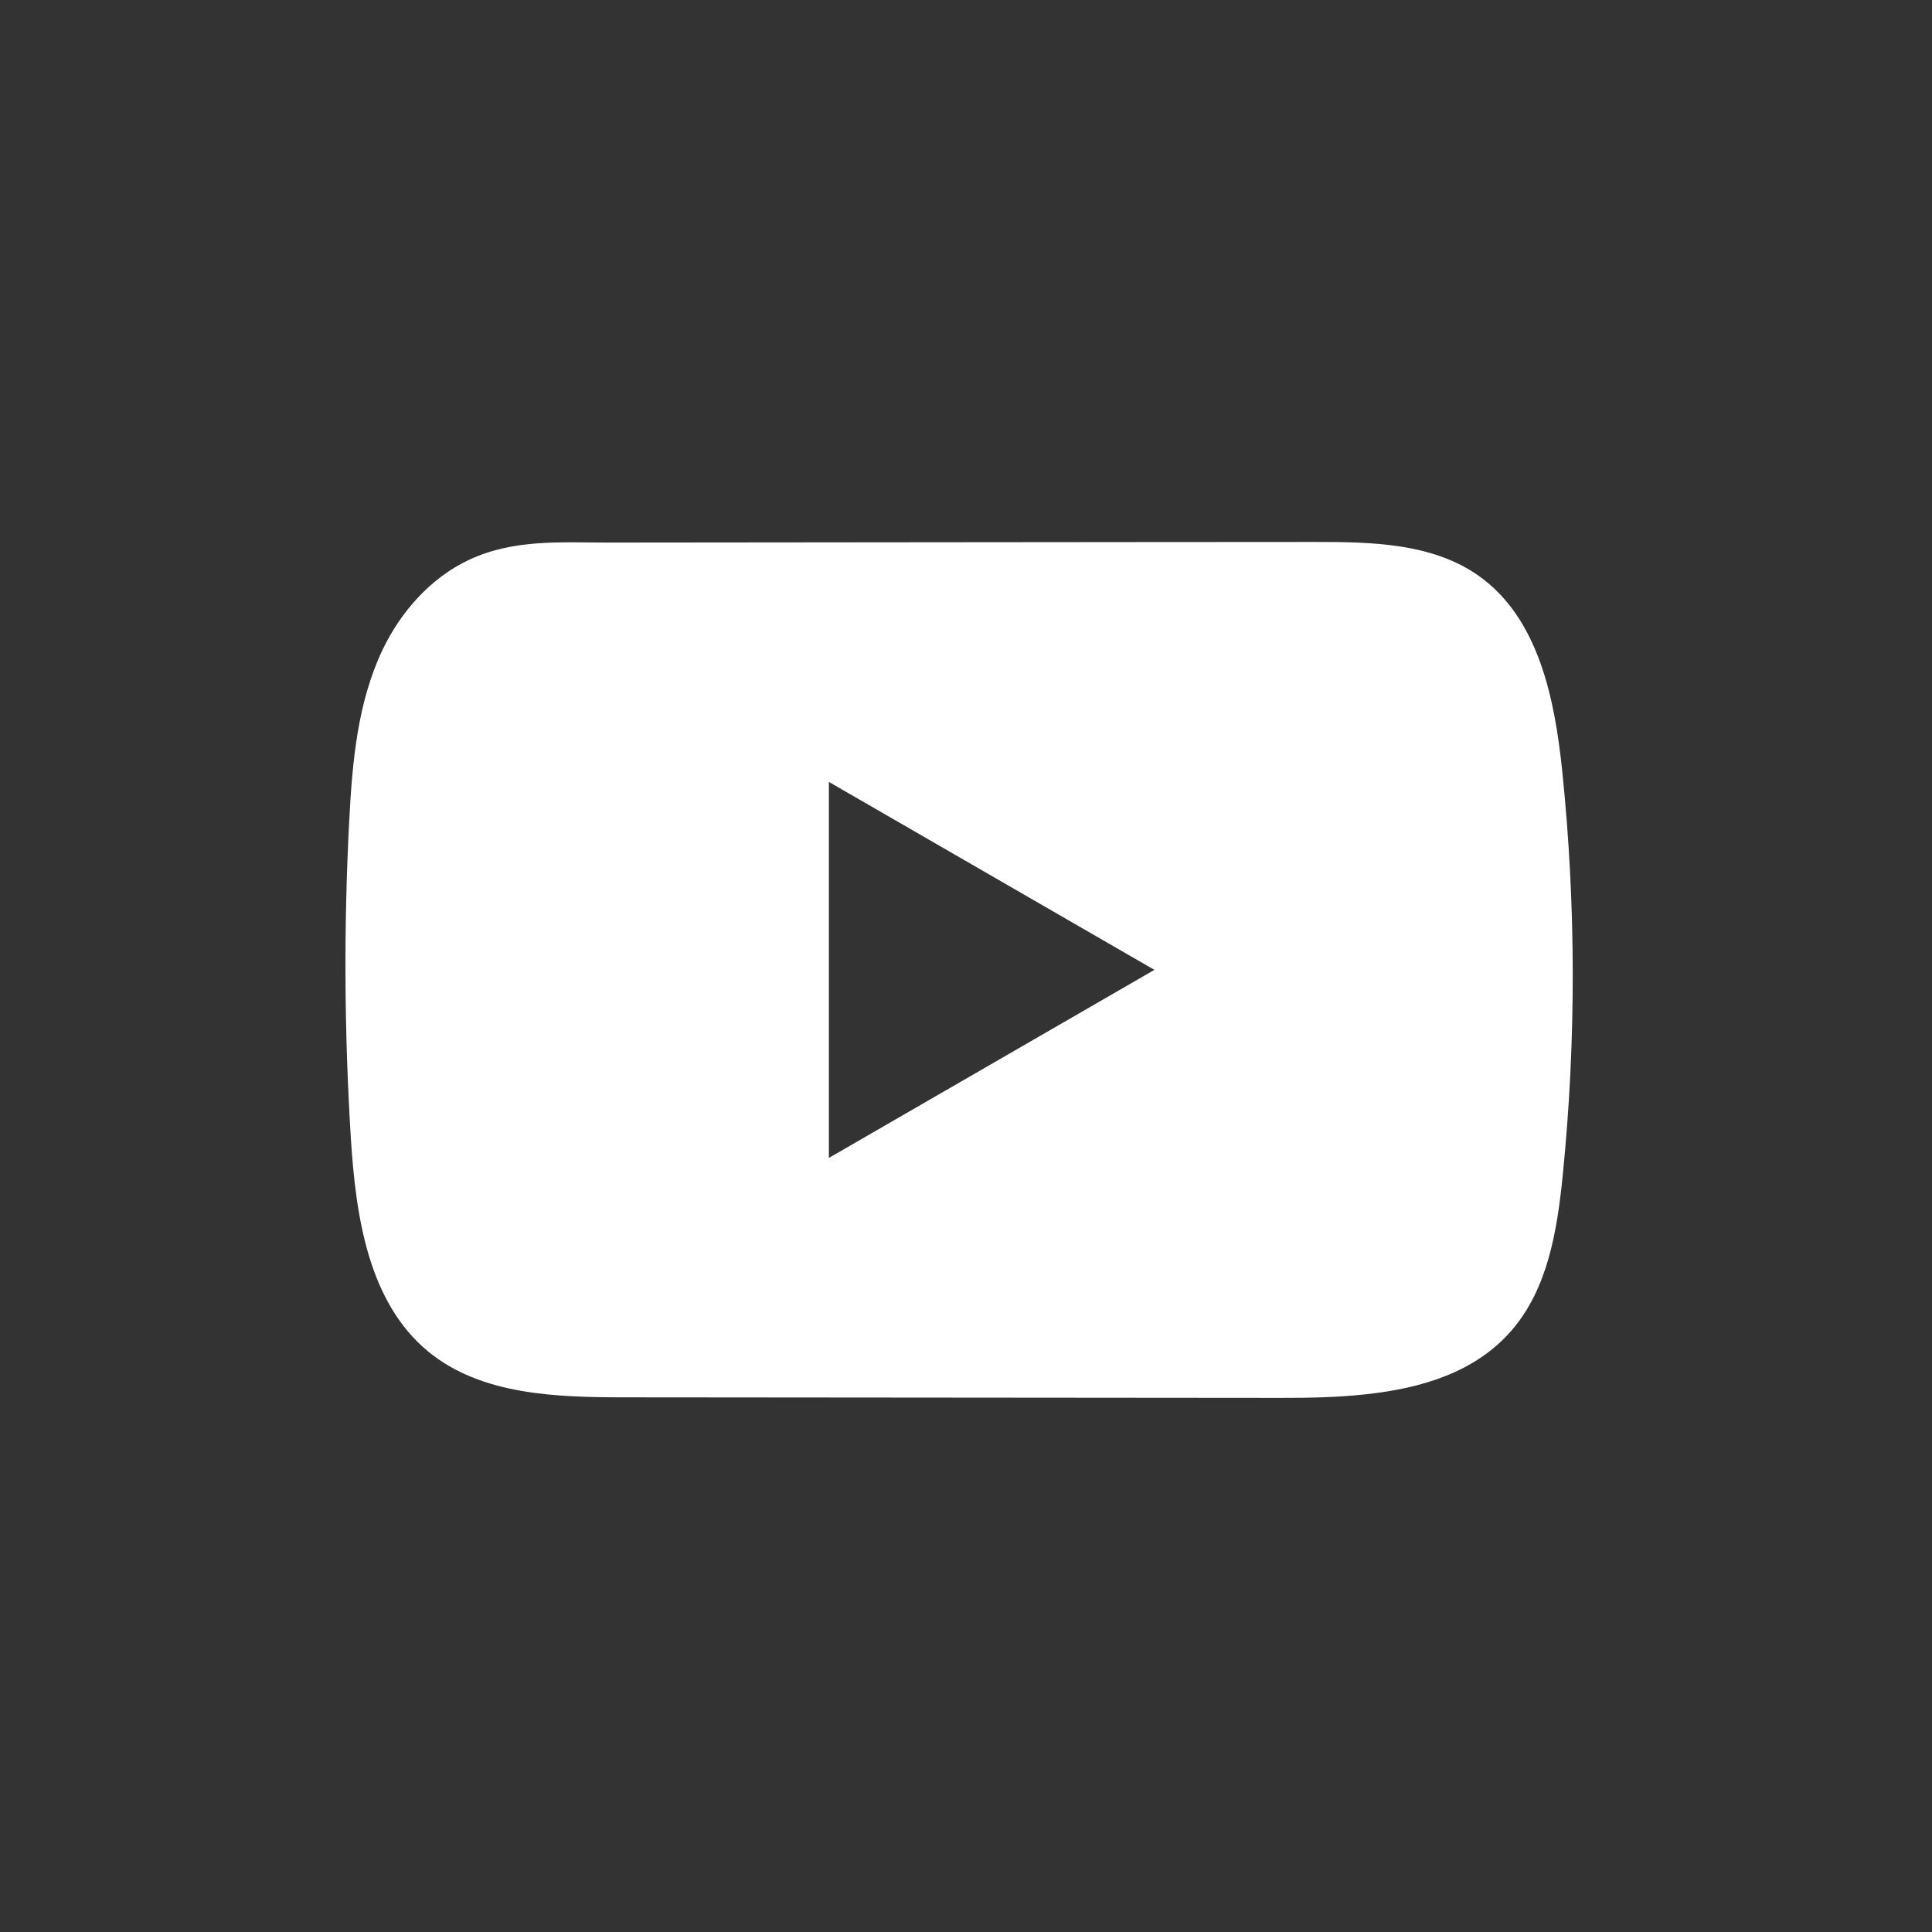
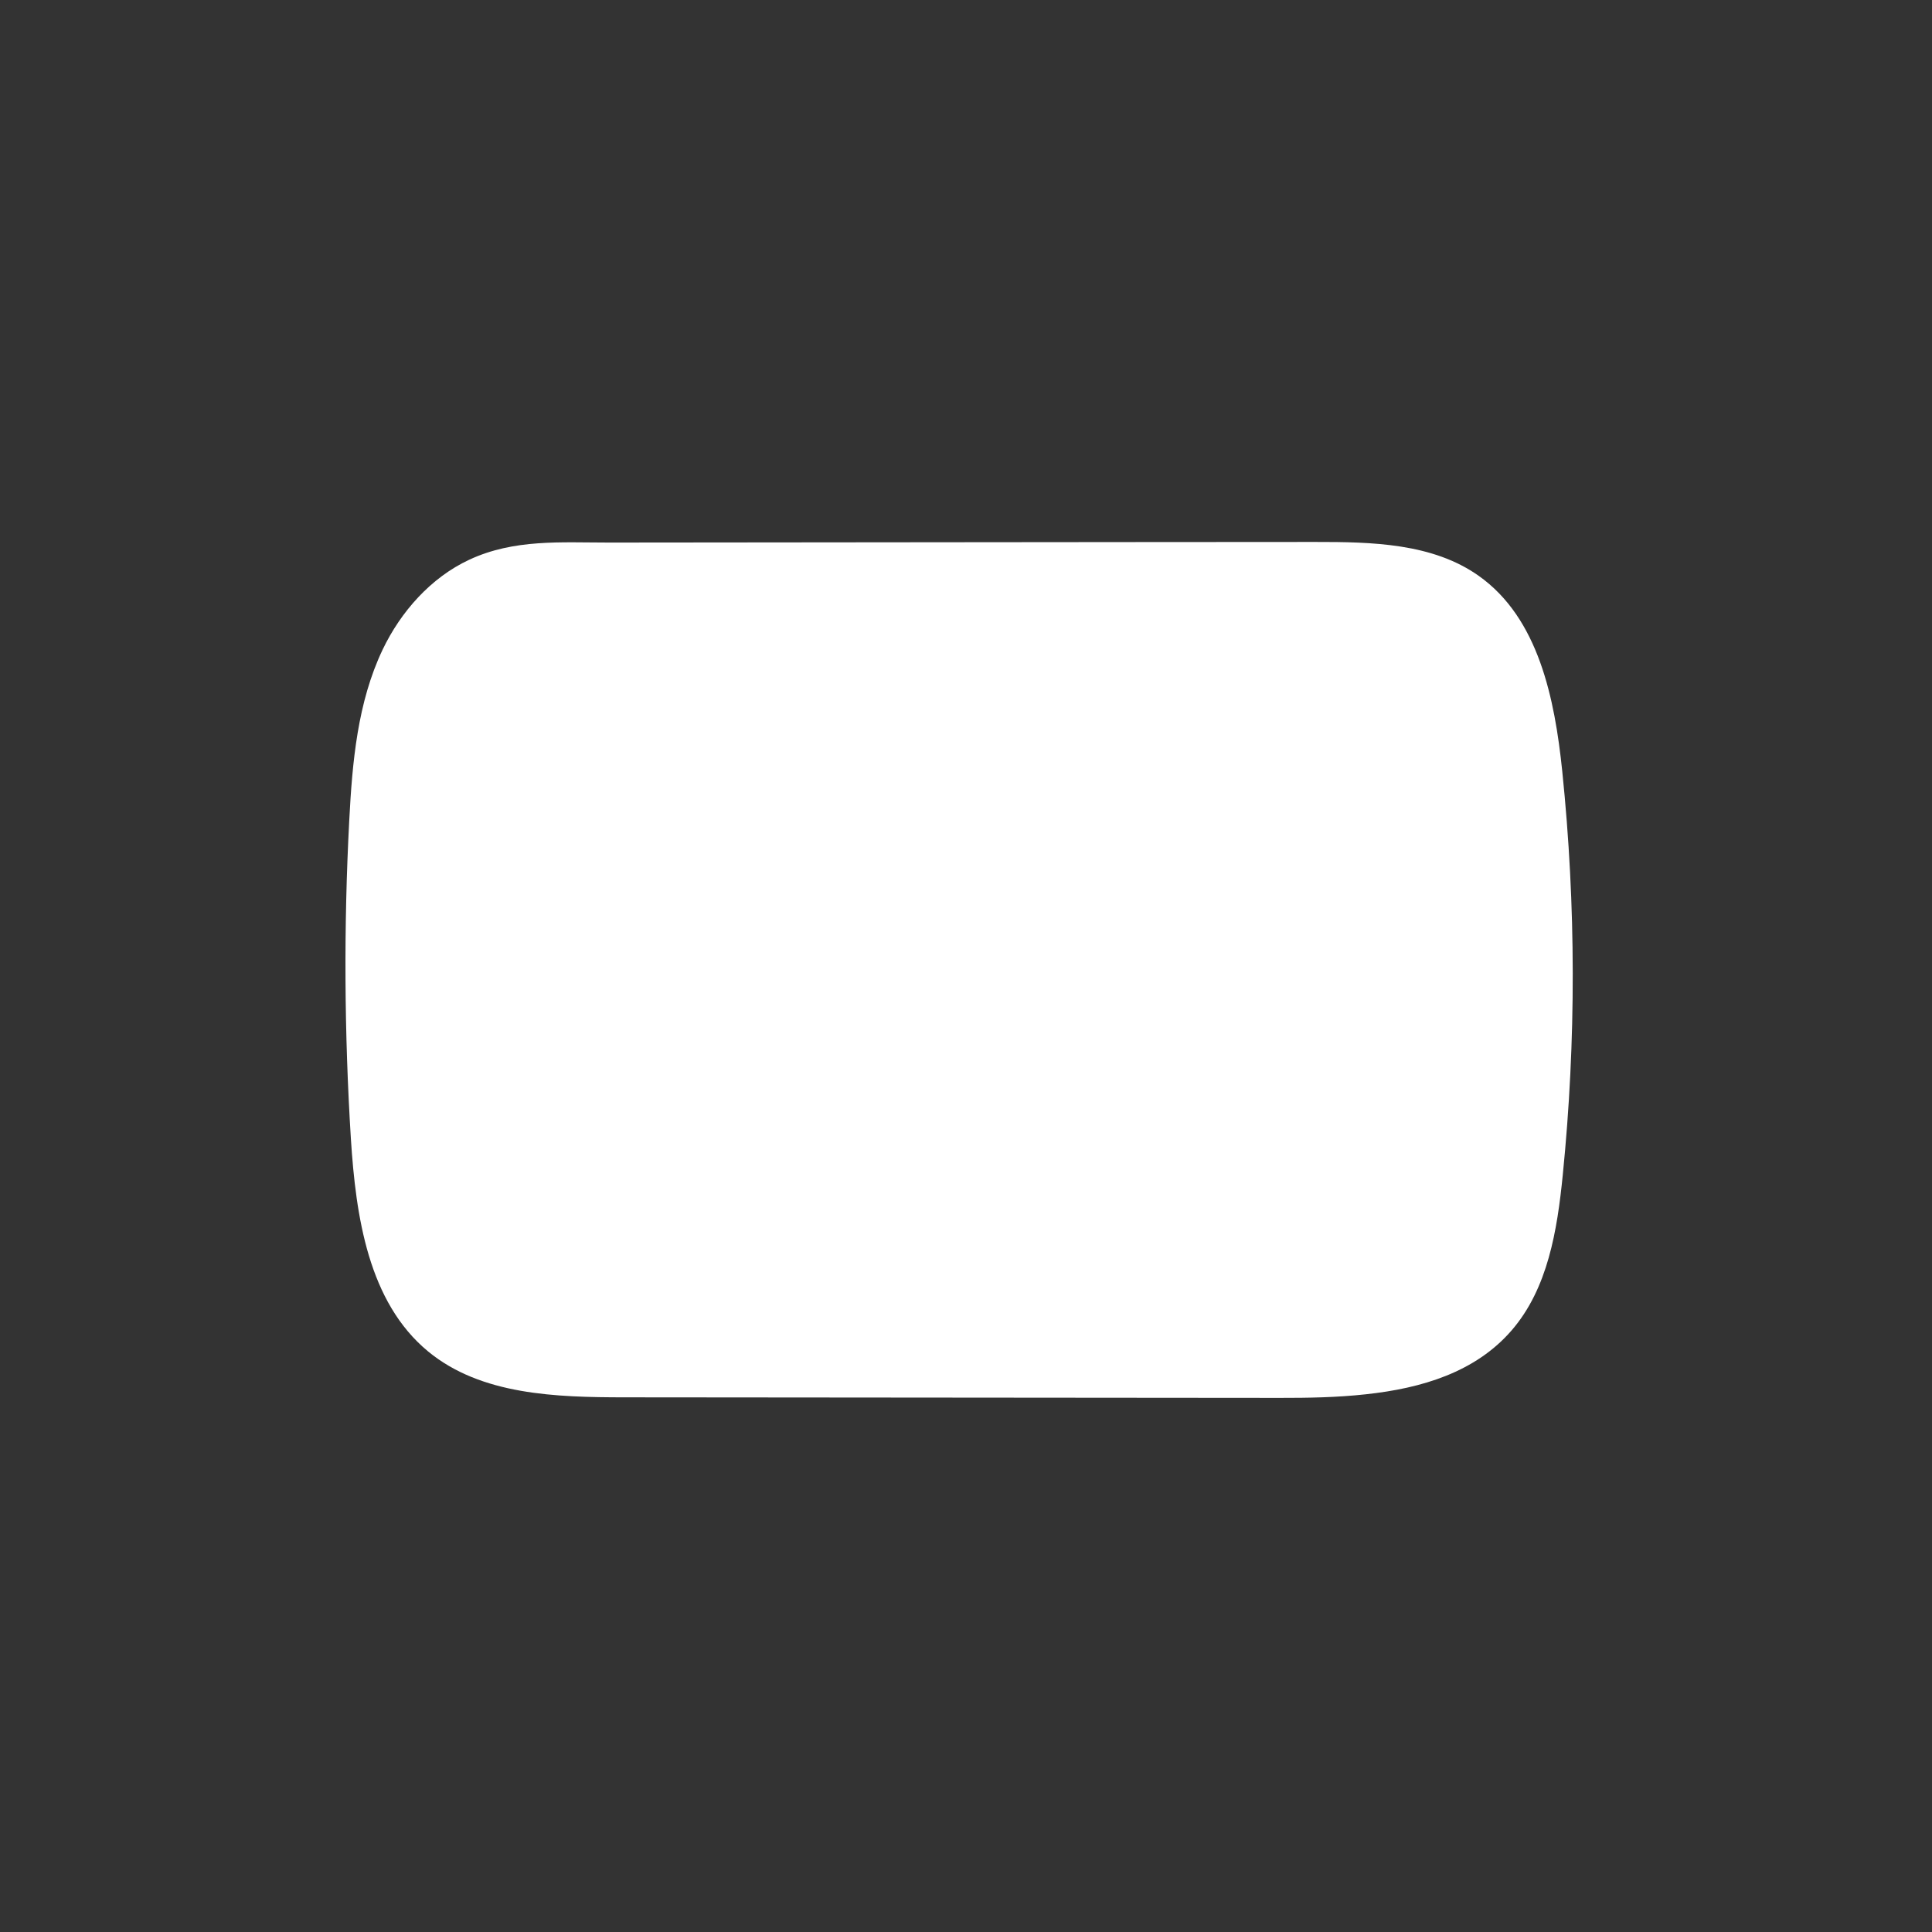
<svg xmlns="http://www.w3.org/2000/svg" width="35" height="35" viewBox="0 0 35 35" fill="none">
  <rect x="0" y="0" width="35" height="35" fill="#333333" stroke="none" />
-   <path d="M28.302 13.975C28.166 12.656 27.872 11.199 26.79 10.433C25.953 9.839 24.852 9.817 23.824 9.818C21.651 9.818 19.477 9.822 17.304 9.823C15.214 9.825 13.124 9.826 11.034 9.829C10.161 9.829 9.312 9.762 8.501 10.14C7.805 10.464 7.26 11.082 6.932 11.768C6.477 12.723 6.382 13.805 6.327 14.861C6.226 16.785 6.237 18.713 6.357 20.636C6.447 22.038 6.672 23.588 7.756 24.483C8.717 25.274 10.073 25.313 11.319 25.314C15.275 25.318 19.232 25.322 23.188 25.324C23.695 25.325 24.225 25.316 24.742 25.259C25.759 25.15 26.728 24.858 27.382 24.104C28.041 23.345 28.211 22.287 28.311 21.286C28.555 18.856 28.552 16.403 28.302 13.975ZM15.016 20.977V14.165L20.913 17.57L15.016 20.977Z" fill="white" />
+   <path d="M28.302 13.975C28.166 12.656 27.872 11.199 26.79 10.433C25.953 9.839 24.852 9.817 23.824 9.818C21.651 9.818 19.477 9.822 17.304 9.823C15.214 9.825 13.124 9.826 11.034 9.829C10.161 9.829 9.312 9.762 8.501 10.14C7.805 10.464 7.26 11.082 6.932 11.768C6.477 12.723 6.382 13.805 6.327 14.861C6.226 16.785 6.237 18.713 6.357 20.636C6.447 22.038 6.672 23.588 7.756 24.483C8.717 25.274 10.073 25.313 11.319 25.314C15.275 25.318 19.232 25.322 23.188 25.324C23.695 25.325 24.225 25.316 24.742 25.259C25.759 25.15 26.728 24.858 27.382 24.104C28.041 23.345 28.211 22.287 28.311 21.286C28.555 18.856 28.552 16.403 28.302 13.975ZM15.016 20.977L20.913 17.57L15.016 20.977Z" fill="white" />
</svg>